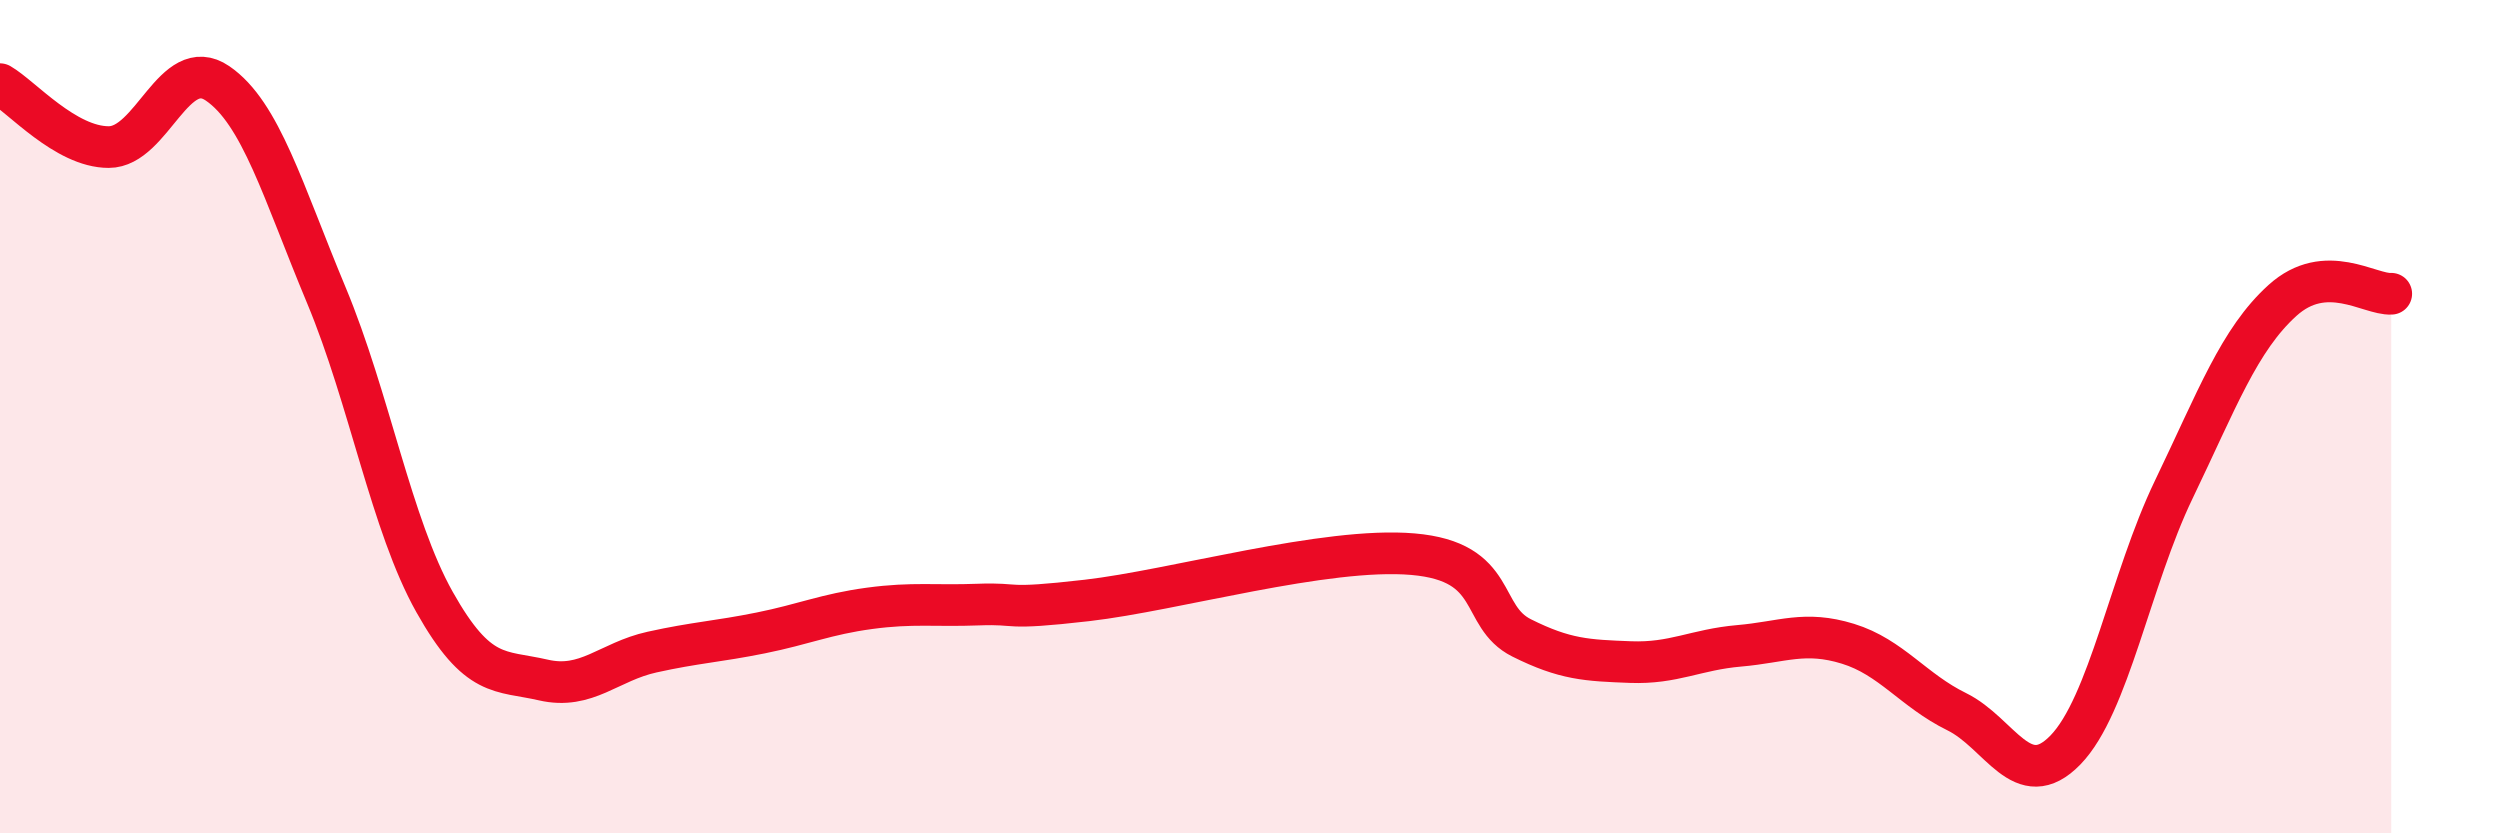
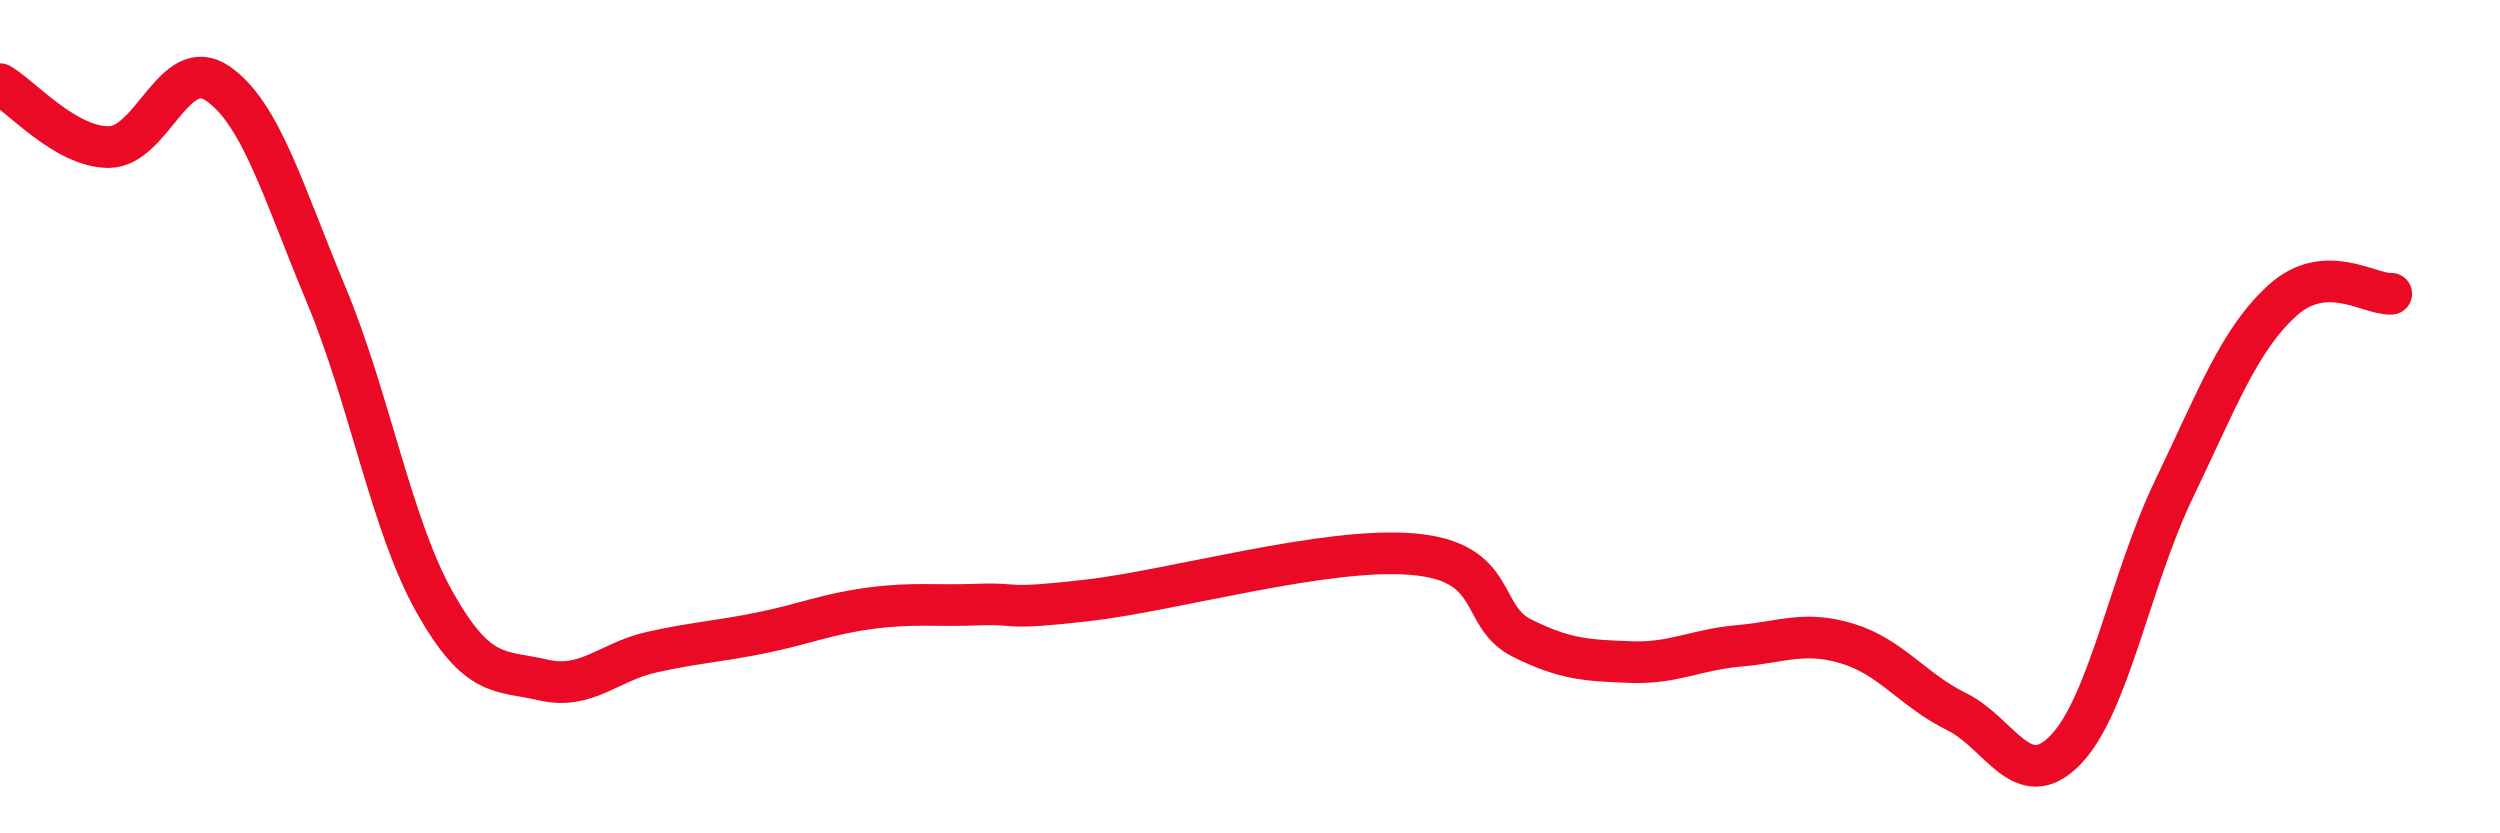
<svg xmlns="http://www.w3.org/2000/svg" width="60" height="20" viewBox="0 0 60 20">
-   <path d="M 0,2.02 C 0.52,2.32 1.57,3.53 2.61,3.53 C 3.65,3.53 4.18,1.29 5.22,2 C 6.26,2.71 6.79,4.59 7.83,7.08 C 8.87,9.57 9.39,12.6 10.43,14.45 C 11.47,16.3 12,16.08 13.04,16.32 C 14.08,16.56 14.61,15.88 15.65,15.65 C 16.69,15.42 17.22,15.4 18.26,15.19 C 19.3,14.98 19.83,14.74 20.87,14.6 C 21.91,14.46 22.44,14.55 23.48,14.51 C 24.52,14.47 24,14.65 26.09,14.41 C 28.18,14.17 31.82,13.12 33.91,13.3 C 36,13.48 35.48,14.79 36.52,15.31 C 37.56,15.83 38.09,15.85 39.13,15.89 C 40.17,15.93 40.7,15.59 41.74,15.5 C 42.78,15.41 43.31,15.13 44.35,15.45 C 45.39,15.77 45.92,16.57 46.96,17.08 C 48,17.59 48.53,19.07 49.57,18 C 50.61,16.93 51.13,13.91 52.17,11.75 C 53.21,9.59 53.74,8.15 54.78,7.21 C 55.82,6.27 56.87,7.08 57.39,7.05L57.39 20L0 20Z" fill="#EB0A25" opacity="0.1" stroke-linecap="round" stroke-linejoin="round" />
  <path d="M 0,2.02 C 0.52,2.32 1.57,3.53 2.61,3.53 C 3.65,3.53 4.18,1.29 5.22,2 C 6.26,2.71 6.79,4.59 7.83,7.08 C 8.87,9.57 9.39,12.6 10.43,14.45 C 11.47,16.3 12,16.08 13.04,16.32 C 14.08,16.56 14.61,15.88 15.65,15.65 C 16.69,15.42 17.22,15.4 18.26,15.19 C 19.3,14.98 19.83,14.74 20.87,14.6 C 21.91,14.46 22.44,14.55 23.48,14.51 C 24.52,14.47 24,14.65 26.09,14.41 C 28.18,14.17 31.82,13.12 33.91,13.3 C 36,13.48 35.48,14.79 36.52,15.31 C 37.56,15.83 38.09,15.85 39.13,15.89 C 40.17,15.93 40.7,15.59 41.74,15.5 C 42.78,15.41 43.31,15.13 44.35,15.45 C 45.39,15.77 45.92,16.57 46.96,17.08 C 48,17.59 48.53,19.07 49.57,18 C 50.61,16.93 51.13,13.91 52.17,11.75 C 53.21,9.59 53.74,8.15 54.78,7.21 C 55.82,6.27 56.87,7.08 57.39,7.05" stroke="#EB0A25" stroke-width="1" fill="none" stroke-linecap="round" stroke-linejoin="round" />
</svg>